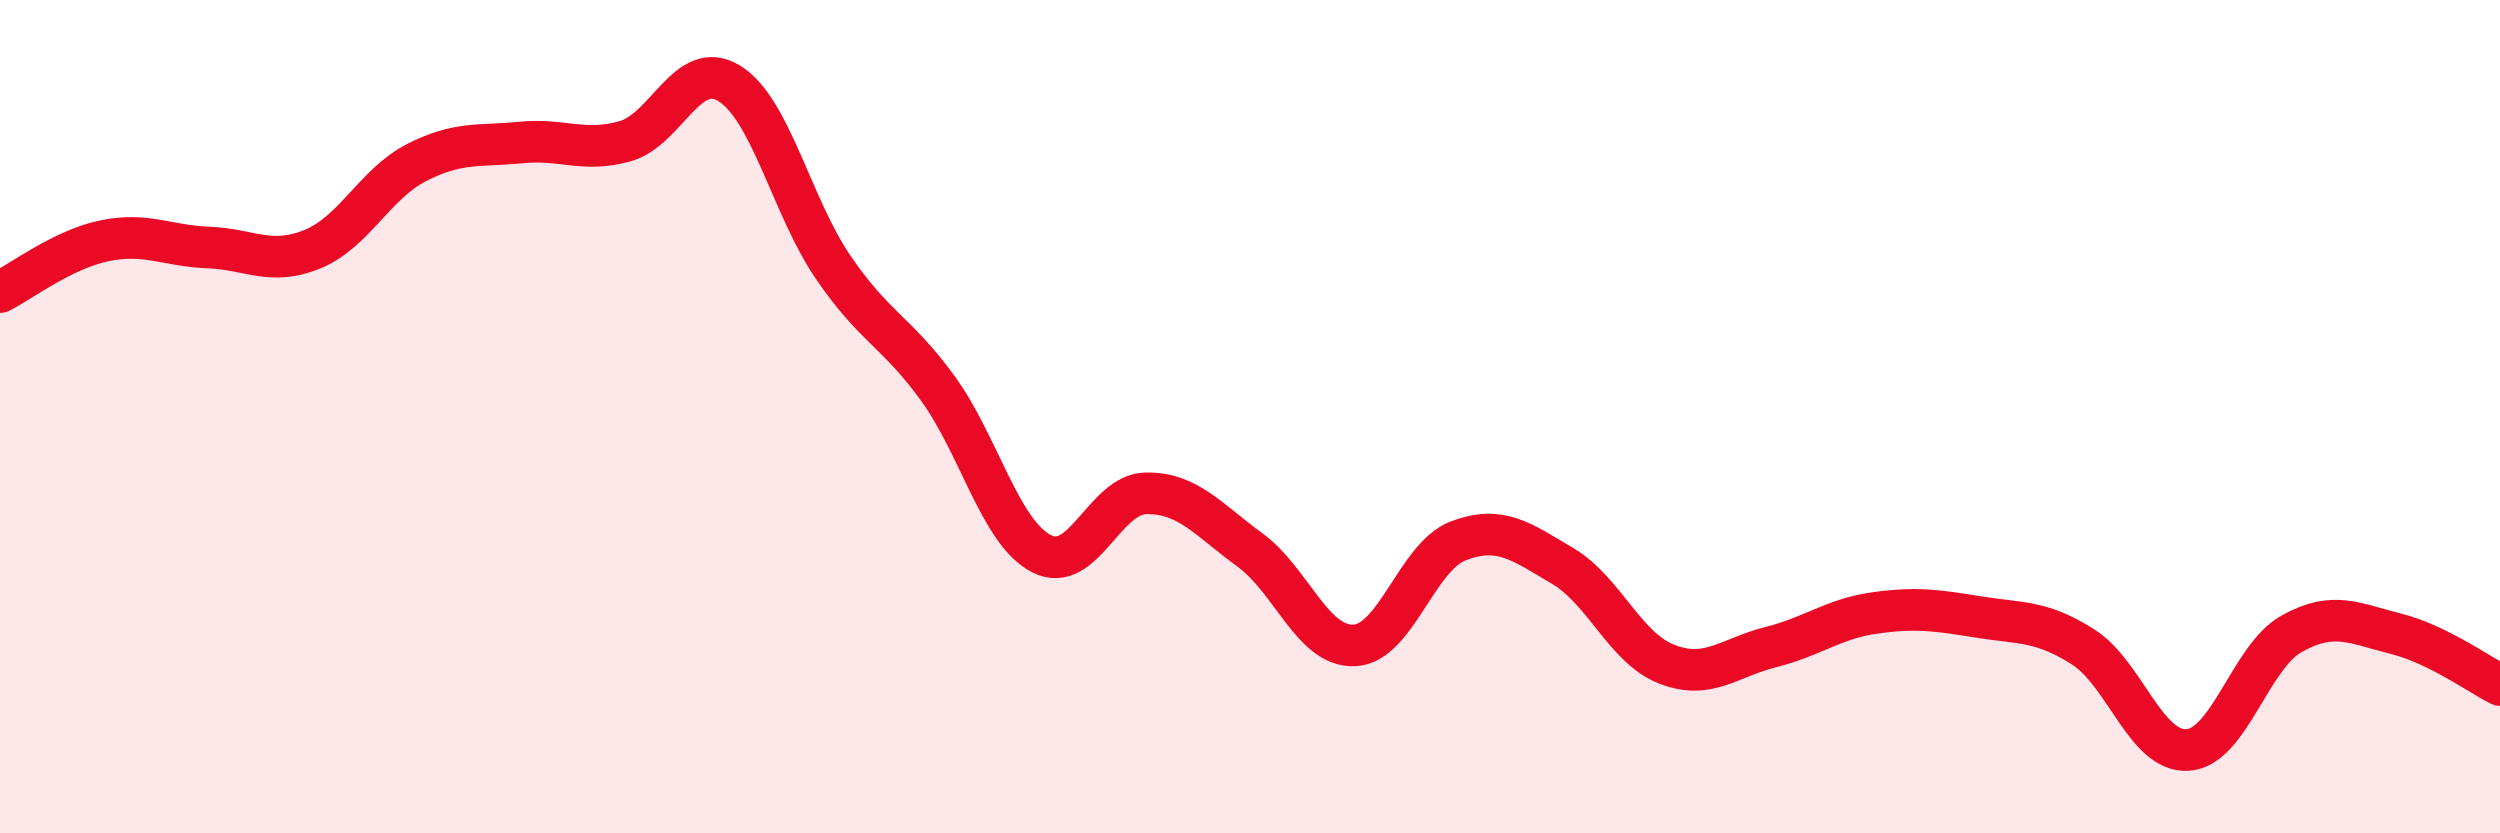
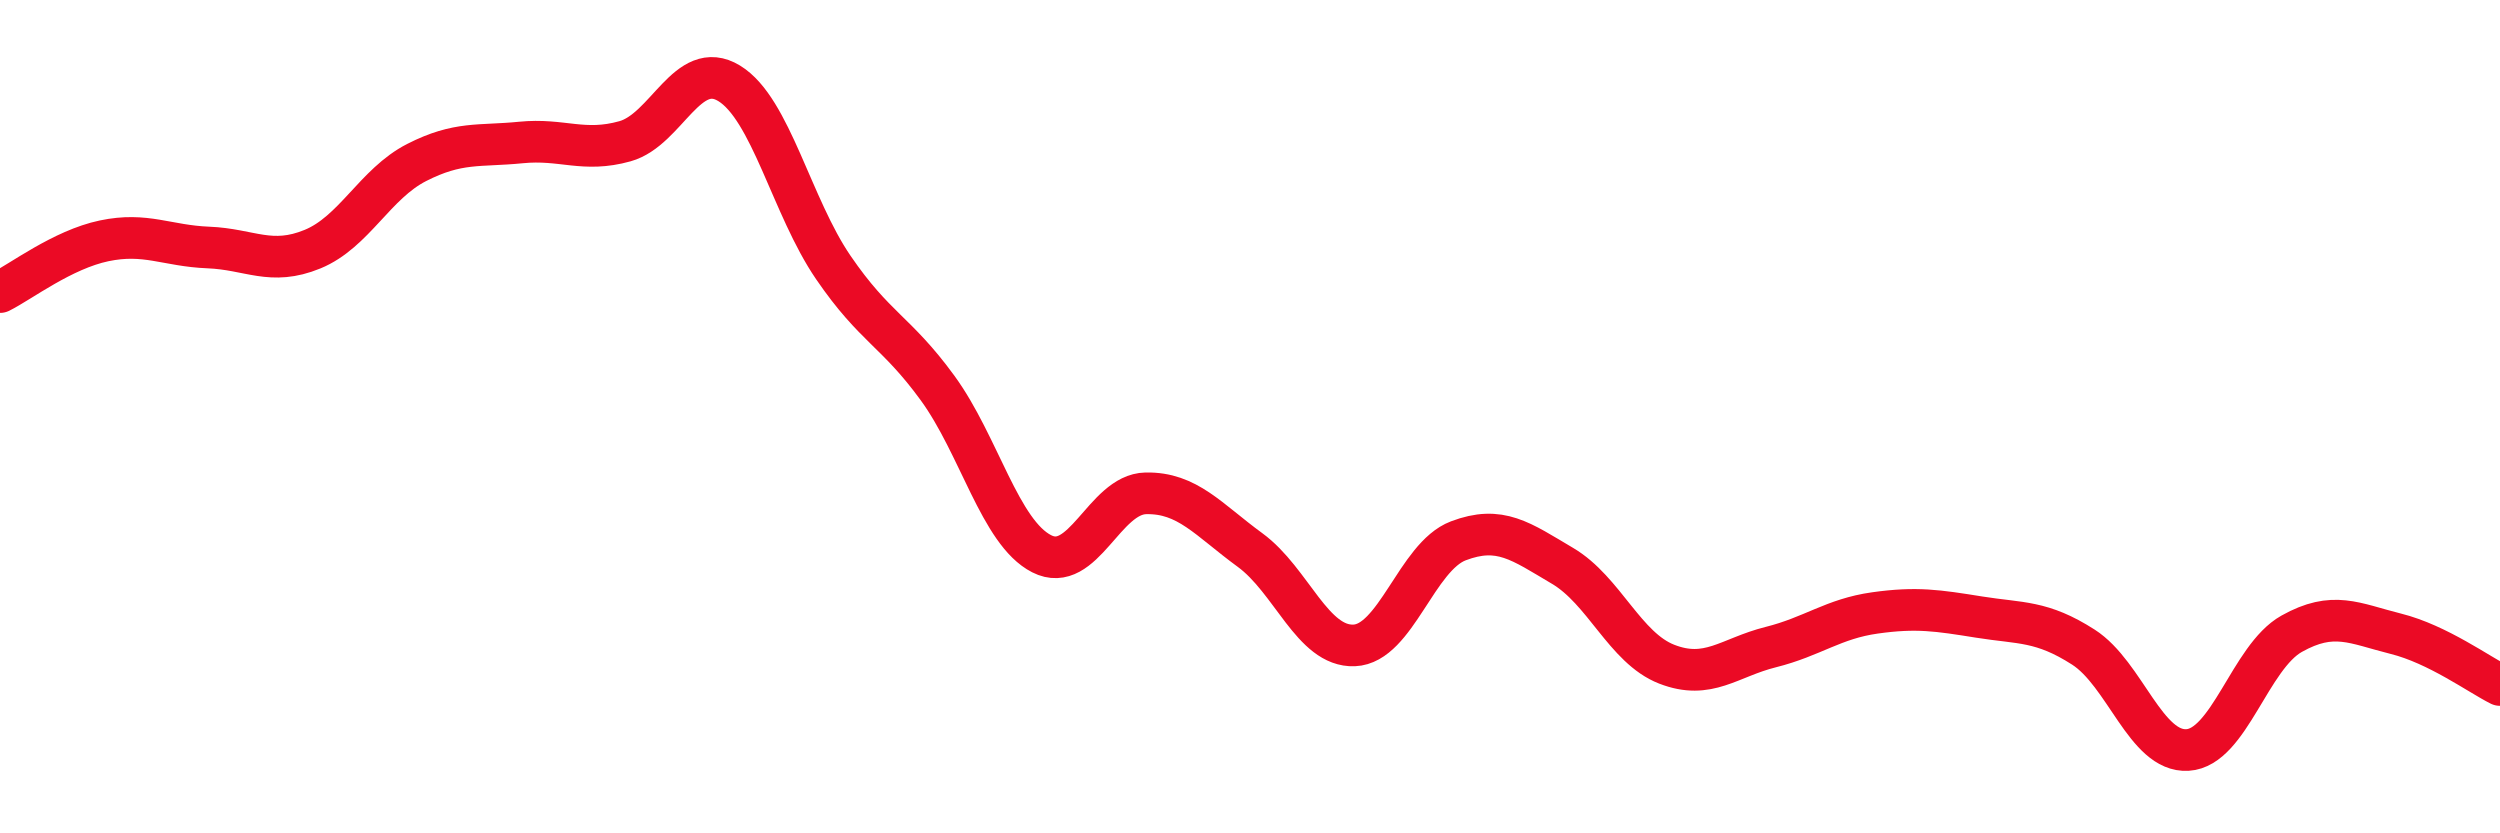
<svg xmlns="http://www.w3.org/2000/svg" width="60" height="20" viewBox="0 0 60 20">
-   <path d="M 0,7.01 C 0.5,6.76 1.5,5.99 2.5,5.78 C 3.5,5.57 4,5.9 5,5.94 C 6,5.98 6.5,6.39 7.5,5.98 C 8.5,5.57 9,4.41 10,3.9 C 11,3.39 11.5,3.52 12.5,3.42 C 13.5,3.32 14,3.67 15,3.39 C 16,3.11 16.5,1.39 17.5,2 C 18.5,2.61 19,4.96 20,6.42 C 21,7.88 21.5,7.94 22.5,9.31 C 23.5,10.68 24,12.78 25,13.29 C 26,13.8 26.5,11.86 27.5,11.84 C 28.5,11.82 29,12.47 30,13.2 C 31,13.93 31.5,15.53 32.5,15.49 C 33.5,15.45 34,13.36 35,12.98 C 36,12.6 36.5,12.99 37.5,13.58 C 38.5,14.17 39,15.55 40,15.94 C 41,16.33 41.5,15.78 42.5,15.53 C 43.5,15.28 44,14.85 45,14.71 C 46,14.57 46.5,14.65 47.5,14.81 C 48.5,14.97 49,14.89 50,15.53 C 51,16.17 51.5,18.06 52.5,18 C 53.5,17.94 54,15.77 55,15.21 C 56,14.65 56.5,14.96 57.5,15.21 C 58.5,15.46 59.5,16.19 60,16.44L60 20L0 20Z" fill="#EB0A25" opacity="0.1" stroke-linecap="round" stroke-linejoin="round" />
  <path d="M 0,7.01 C 0.5,6.76 1.5,5.99 2.5,5.78 C 3.5,5.57 4,5.9 5,5.94 C 6,5.98 6.5,6.39 7.5,5.98 C 8.5,5.57 9,4.41 10,3.9 C 11,3.39 11.5,3.52 12.5,3.42 C 13.5,3.32 14,3.67 15,3.39 C 16,3.11 16.5,1.39 17.5,2 C 18.5,2.61 19,4.96 20,6.42 C 21,7.88 21.5,7.94 22.5,9.31 C 23.5,10.68 24,12.78 25,13.29 C 26,13.8 26.5,11.86 27.5,11.84 C 28.5,11.82 29,12.47 30,13.2 C 31,13.93 31.5,15.53 32.5,15.49 C 33.5,15.45 34,13.36 35,12.98 C 36,12.6 36.5,12.99 37.5,13.58 C 38.5,14.17 39,15.55 40,15.94 C 41,16.33 41.5,15.78 42.5,15.53 C 43.5,15.28 44,14.85 45,14.71 C 46,14.57 46.5,14.65 47.5,14.81 C 48.5,14.97 49,14.89 50,15.53 C 51,16.17 51.5,18.06 52.5,18 C 53.5,17.94 54,15.77 55,15.21 C 56,14.65 56.5,14.96 57.5,15.21 C 58.5,15.46 59.5,16.19 60,16.44" stroke="#EB0A25" stroke-width="1" fill="none" stroke-linecap="round" stroke-linejoin="round" />
</svg>